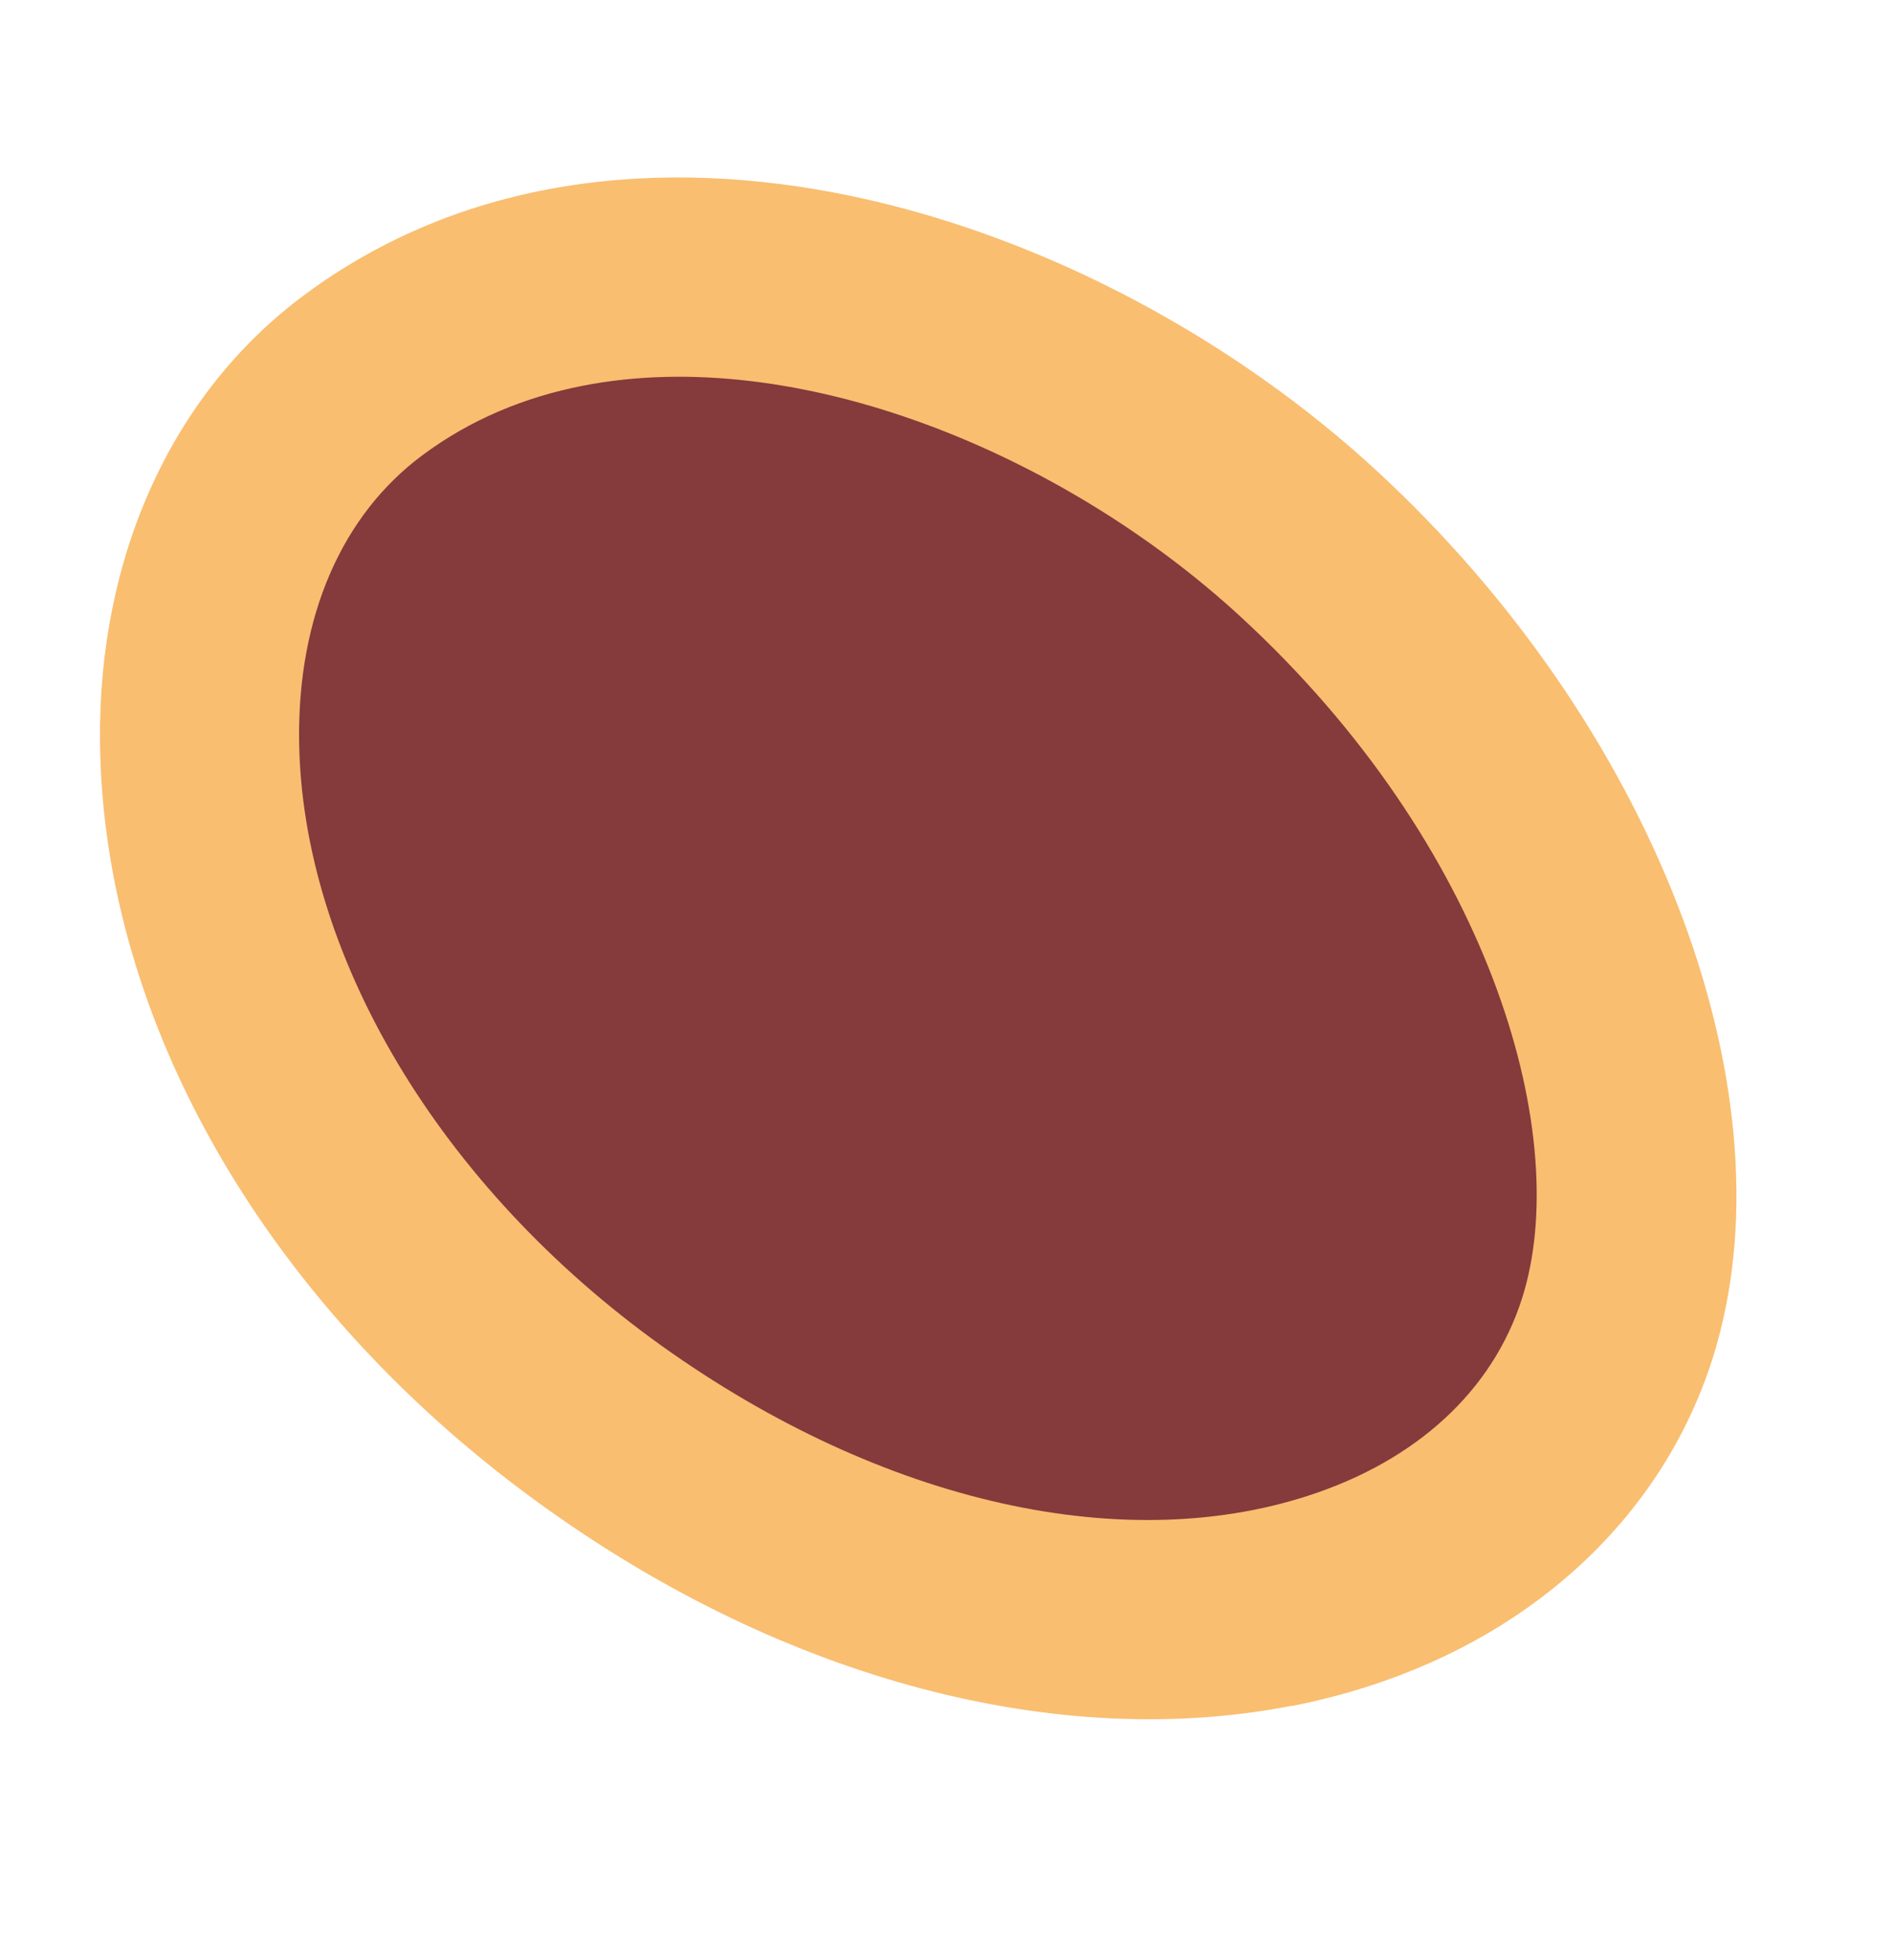
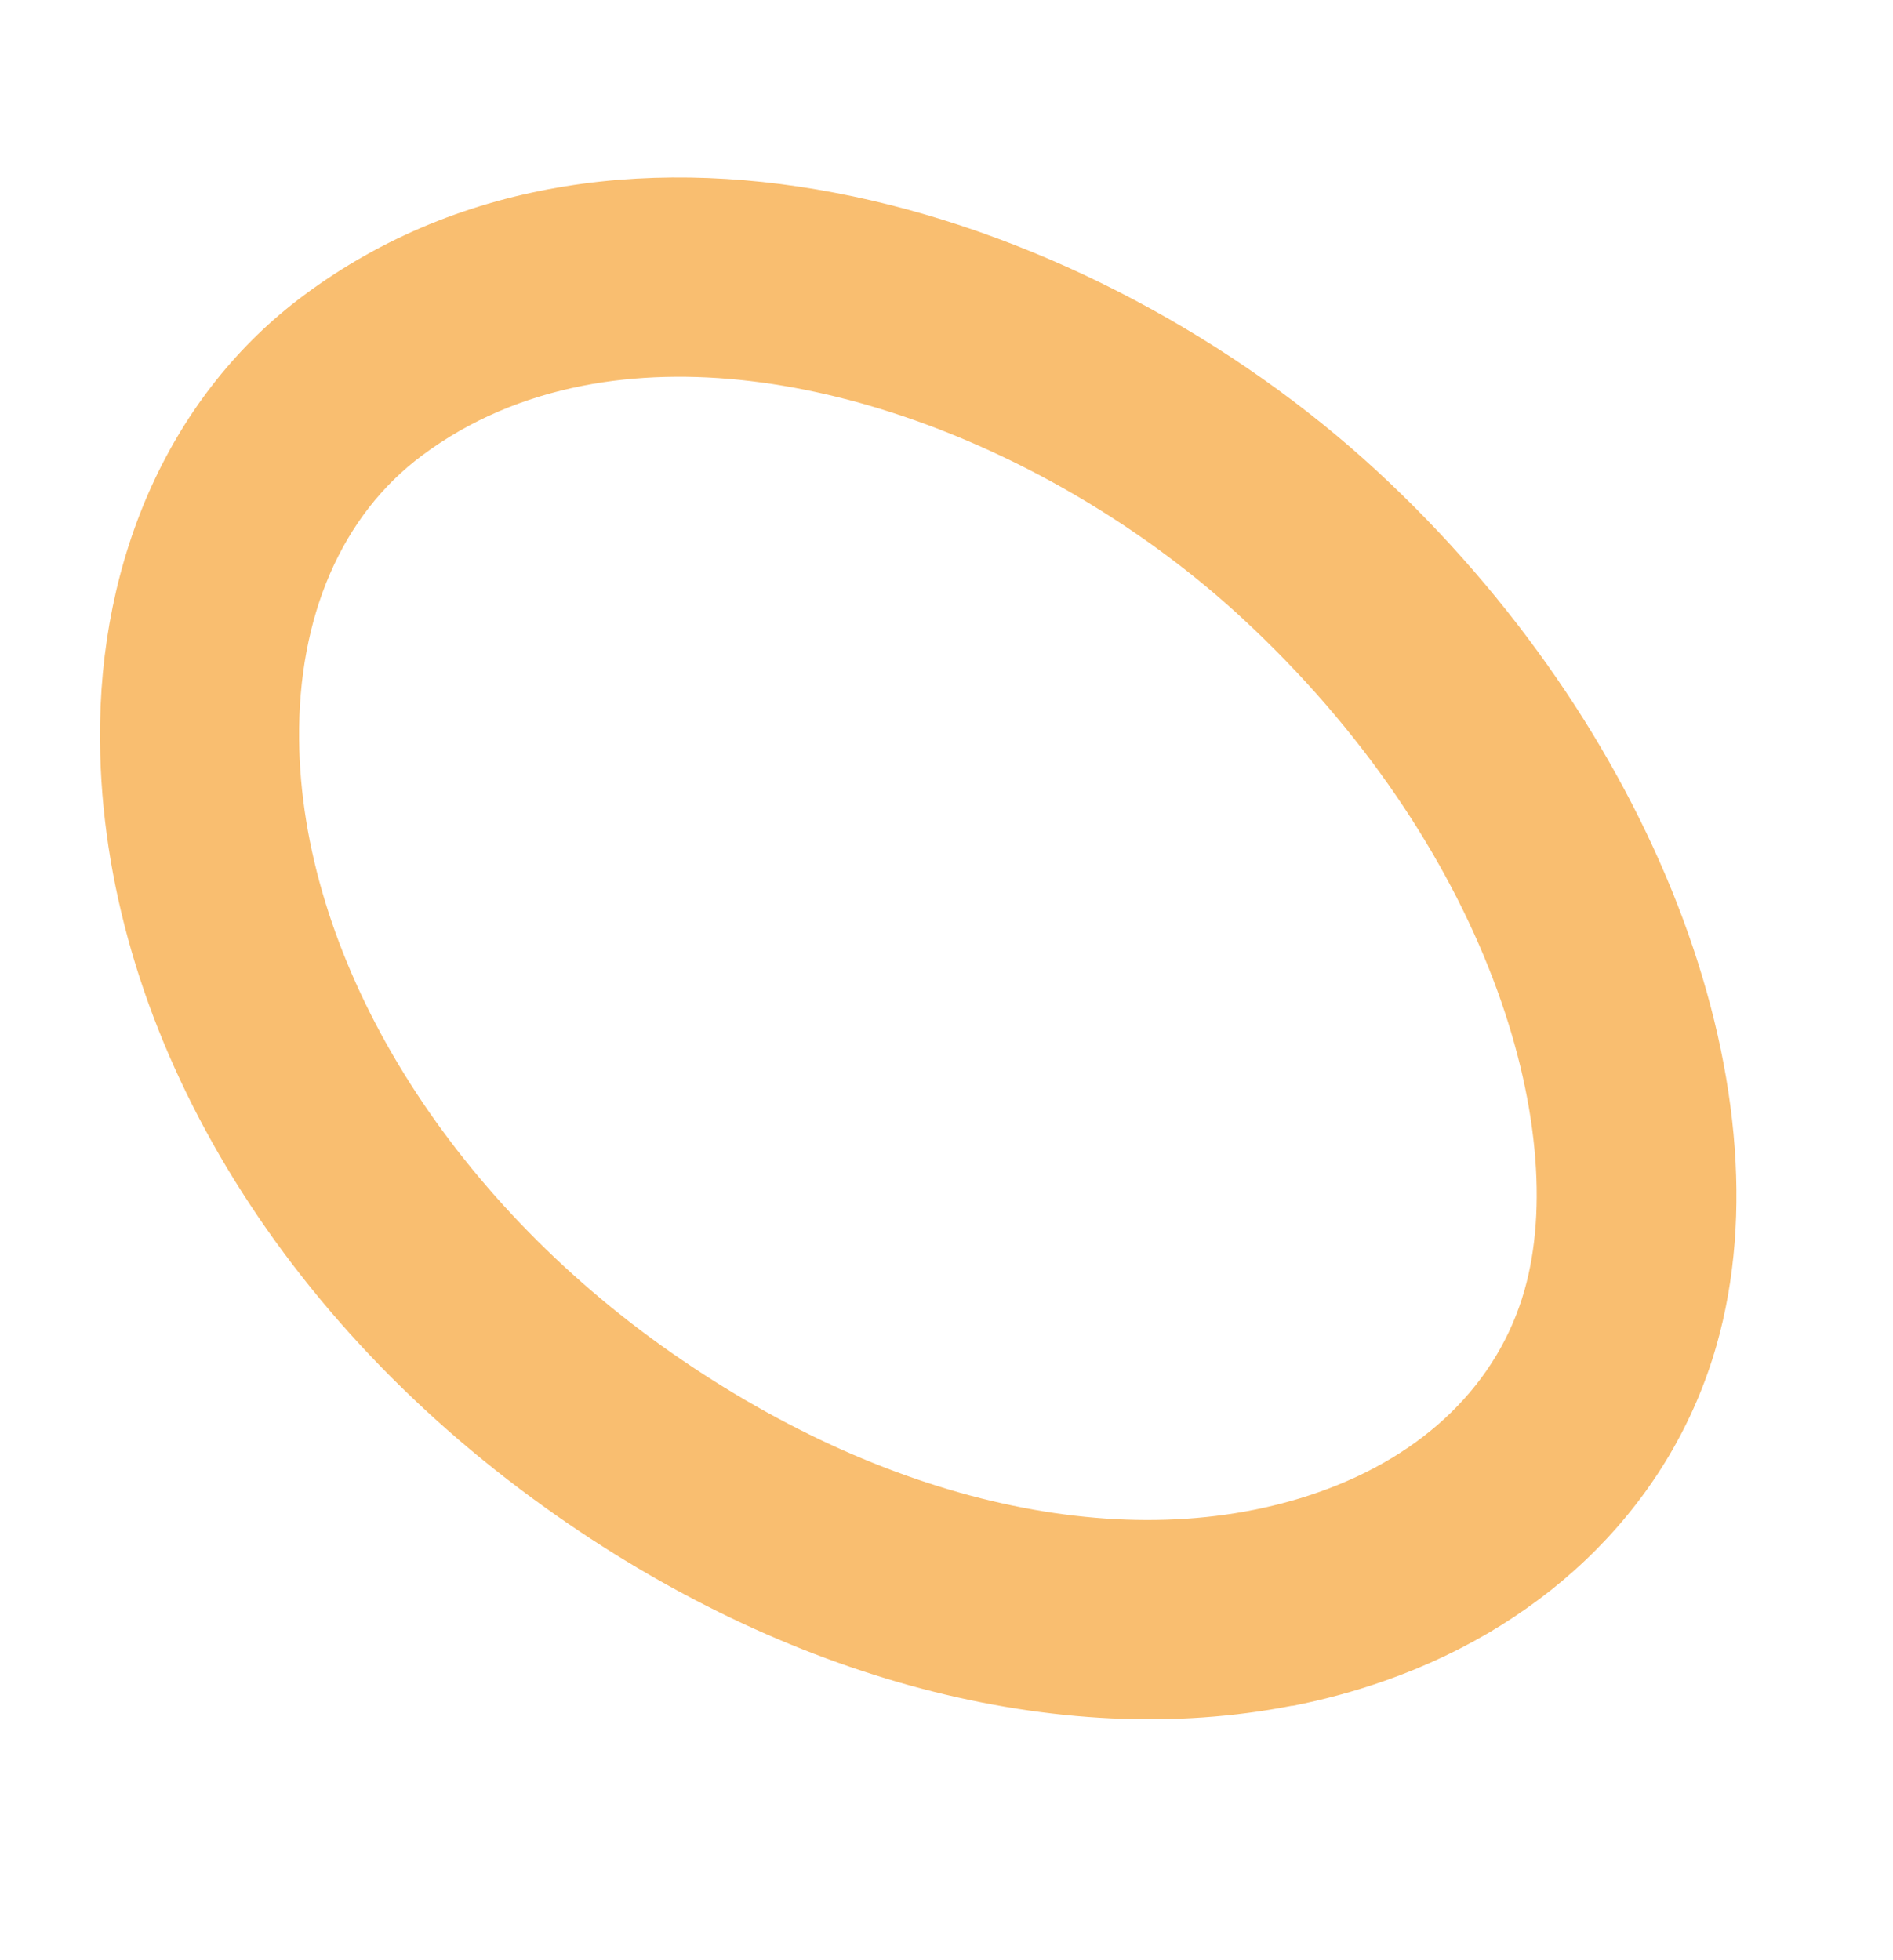
<svg xmlns="http://www.w3.org/2000/svg" width="28" height="29" viewBox="0 0 28 29" fill="none">
-   <path d="M23.968 19.496C22.636 24.157 15.626 25.902 8.921 21.106C2.22 16.309 1.337 8.551 5.366 5.549C9.397 2.55 15.605 4.579 19.361 8.047C23.116 11.515 24.89 16.261 23.967 19.492L23.968 19.496Z" fill="#853A3C" />
  <path d="M19.112 25.235C15.662 25.91 11.639 24.864 8.069 22.307C3.982 19.384 1.517 15.142 1.479 10.966C1.454 8.217 2.551 5.815 4.493 4.37C9.19 0.871 16.175 3.098 20.367 6.968C24.429 10.718 26.492 16.035 25.39 19.902C24.736 22.198 22.945 24.005 20.474 24.869C20.033 25.024 19.578 25.147 19.113 25.238L19.112 25.235ZM8.619 5.707C7.758 5.876 6.956 6.208 6.249 6.734C5.054 7.622 4.407 9.118 4.424 10.937C4.455 14.126 6.509 17.561 9.782 19.907C13.055 22.248 16.69 23.062 19.498 22.078C21.072 21.527 22.157 20.466 22.549 19.089C23.232 16.692 22.013 12.503 18.36 9.133C15.714 6.692 11.78 5.088 8.619 5.707Z" fill="#F9BE70" />
</svg>